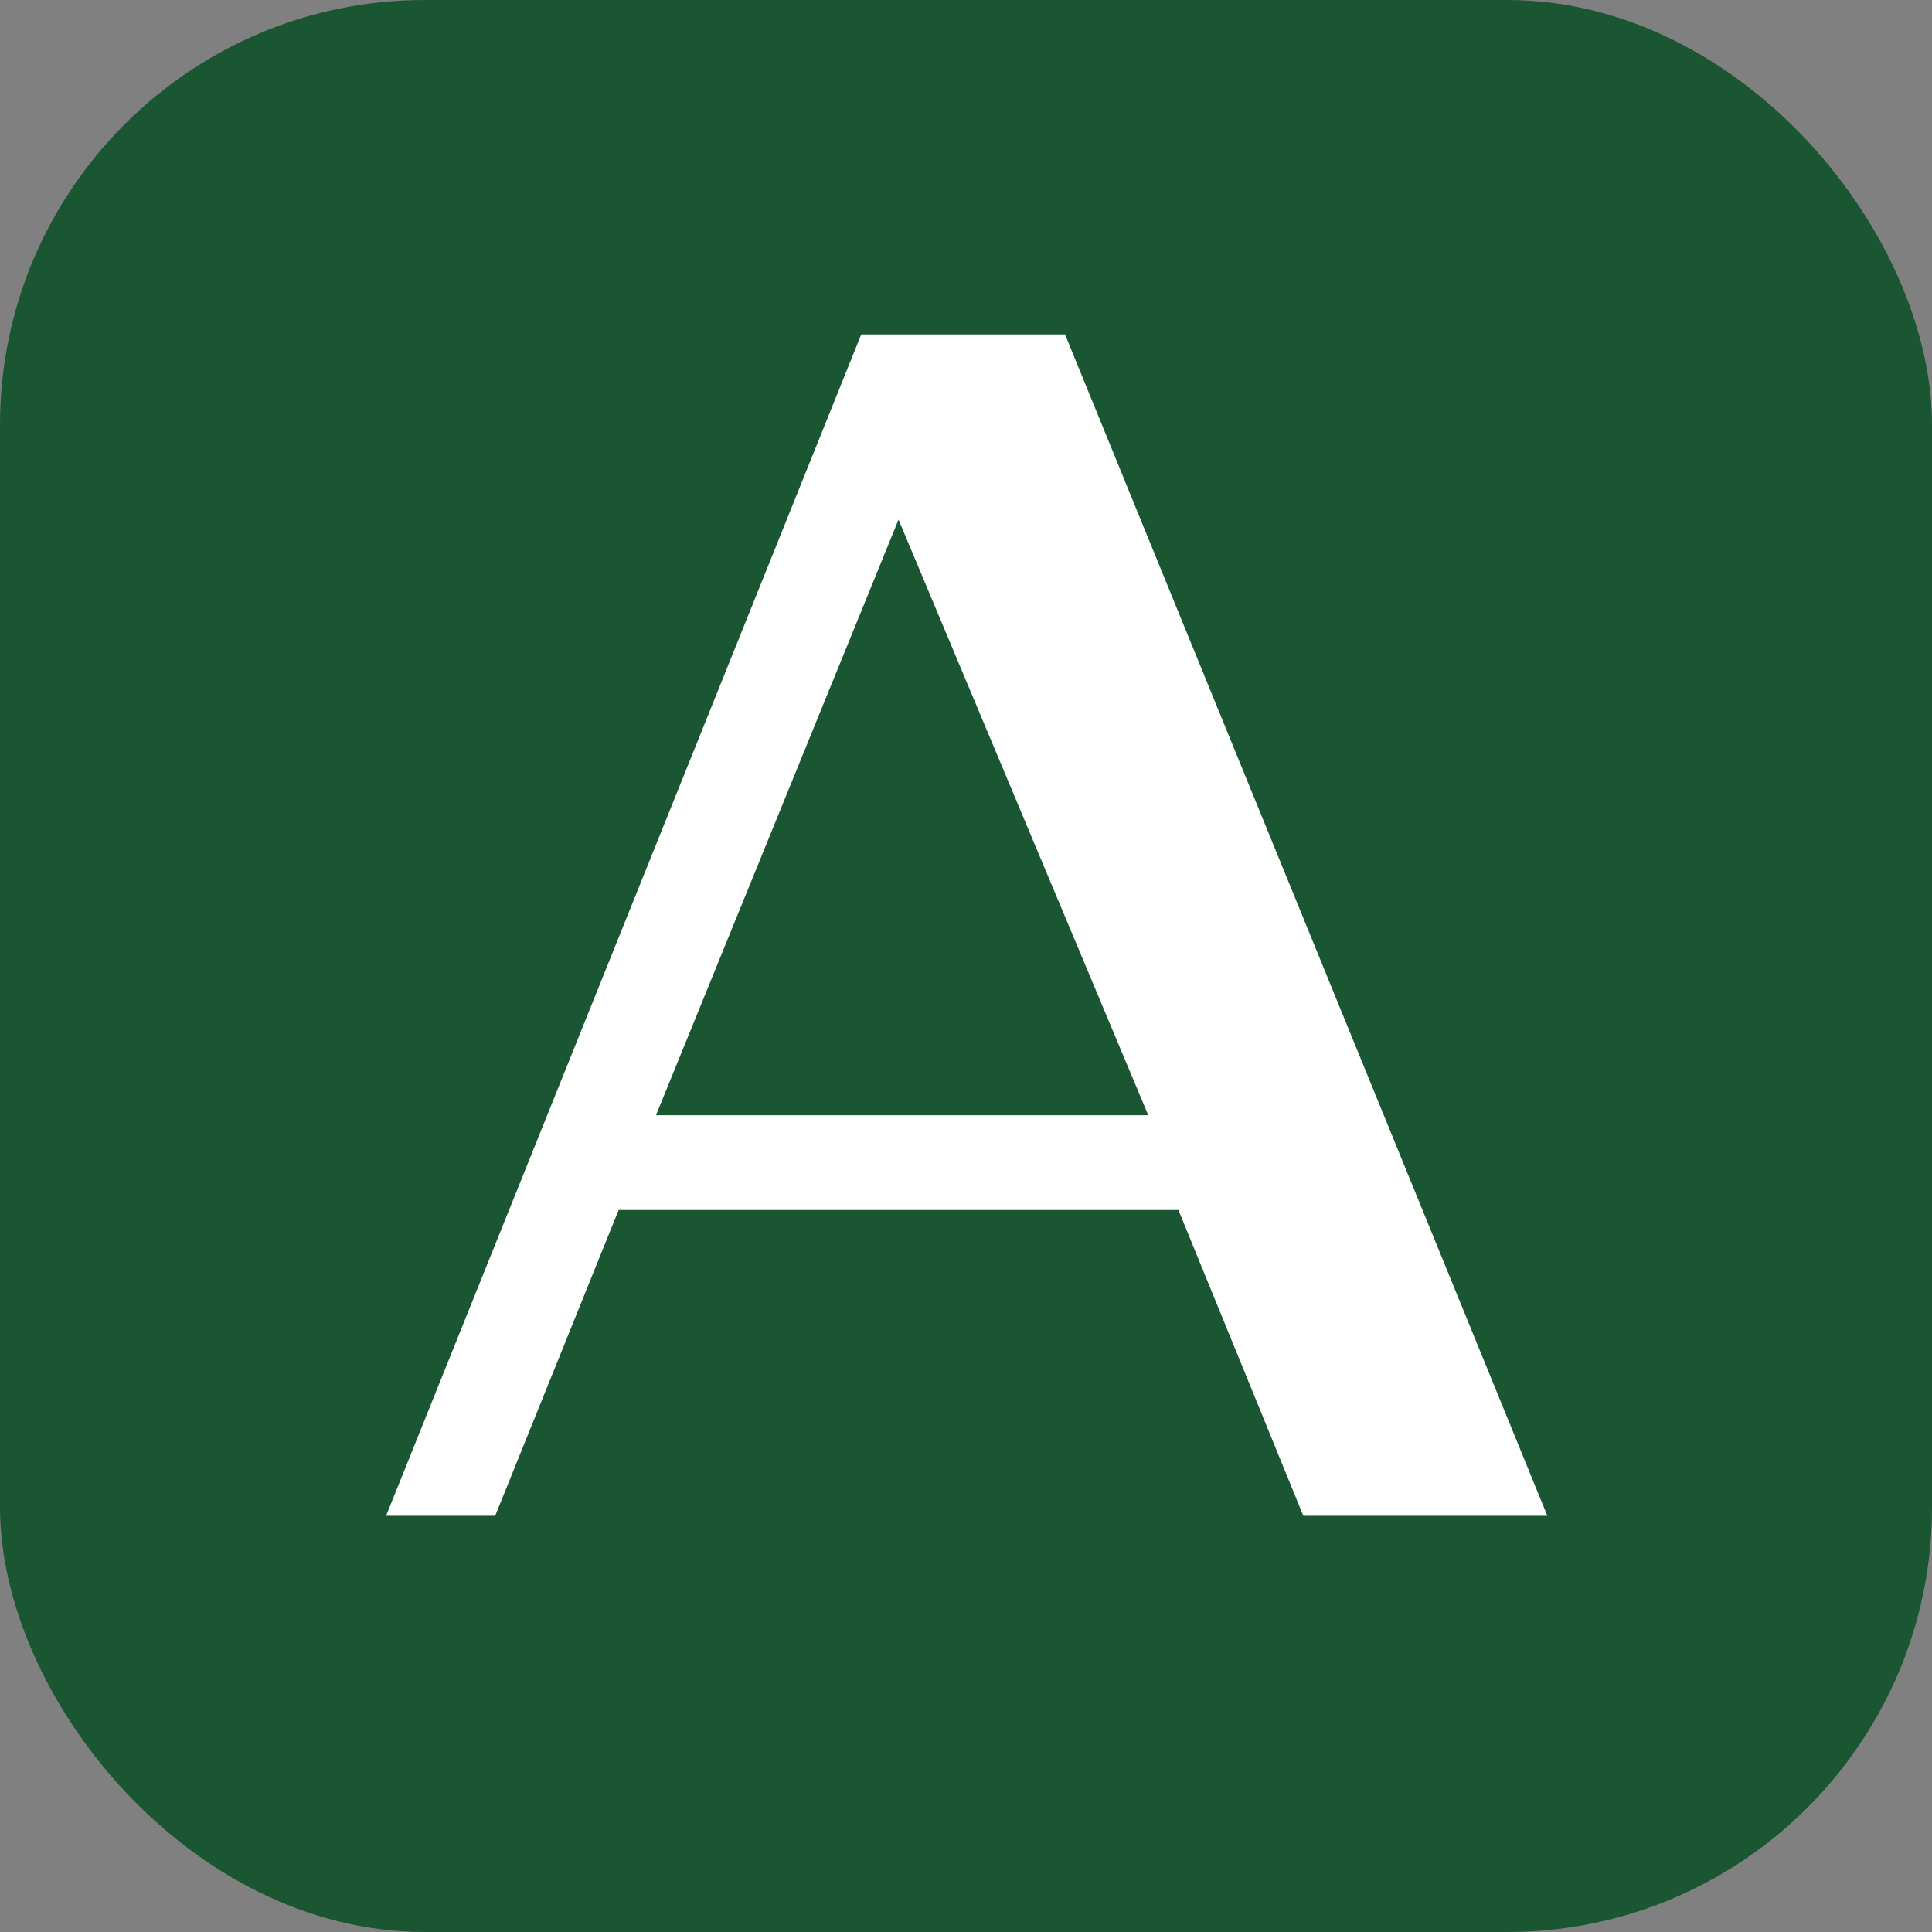
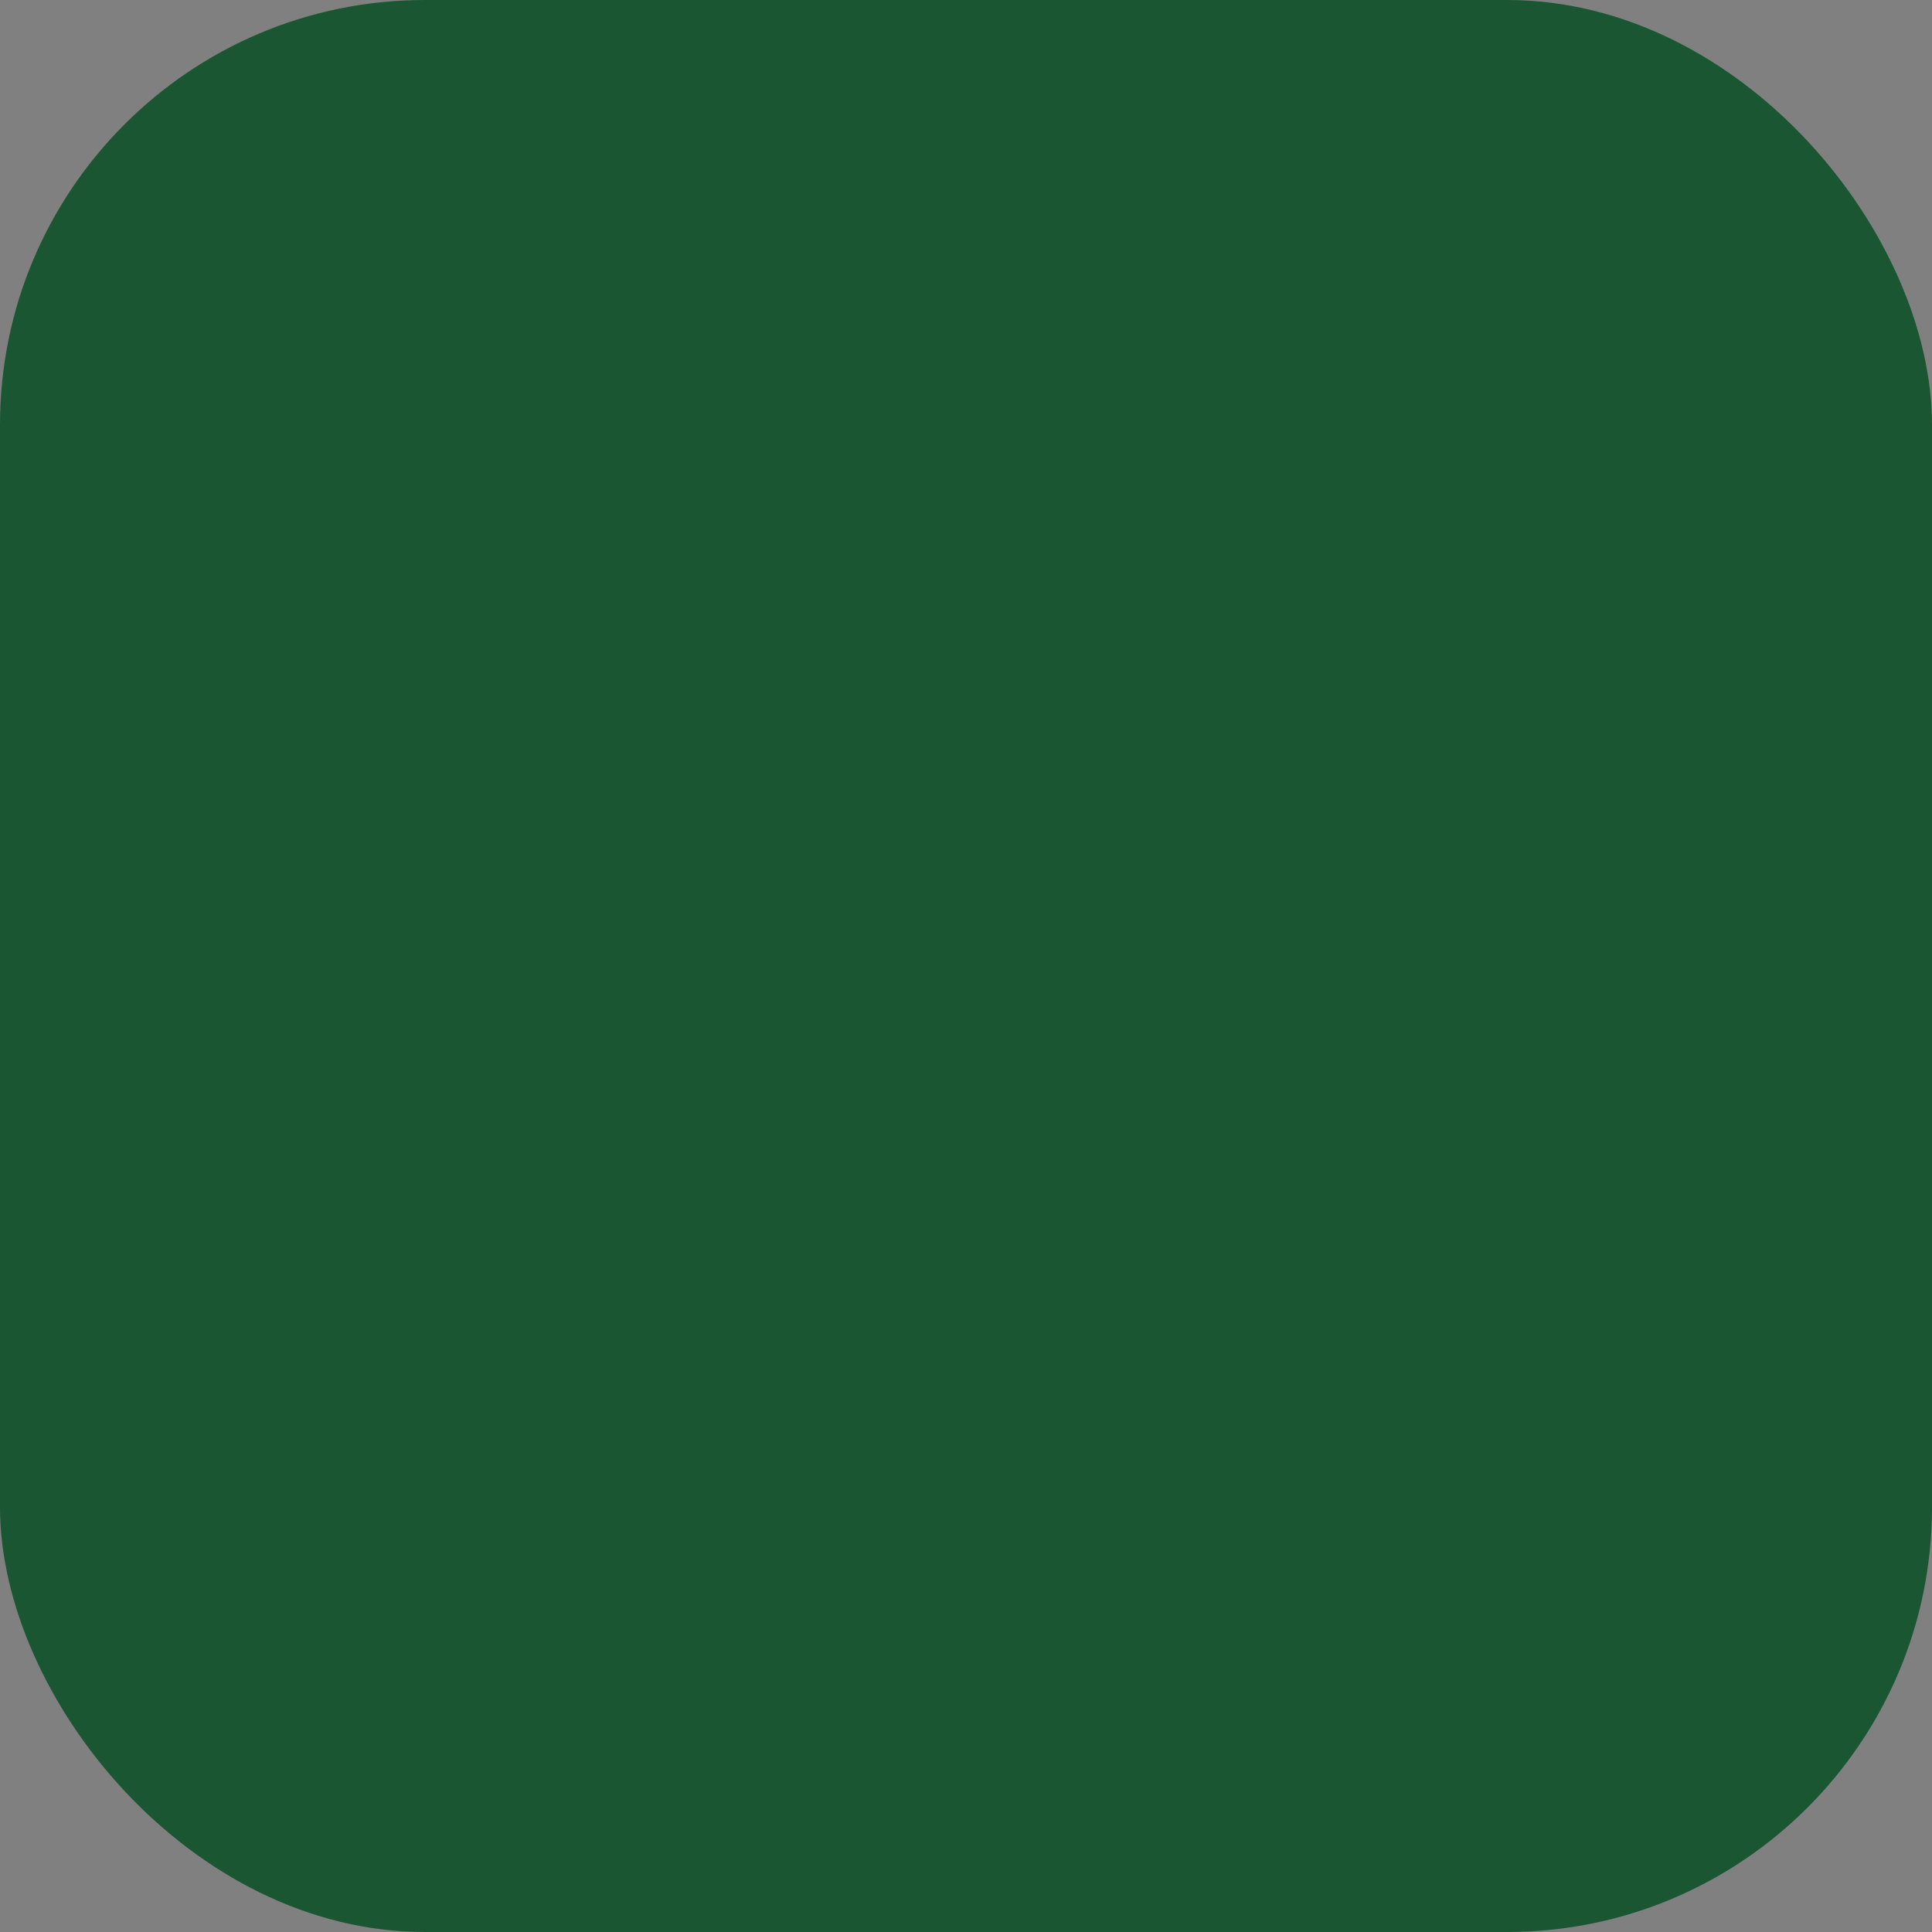
<svg xmlns="http://www.w3.org/2000/svg" id="Слой_1" data-name="Слой 1" viewBox="0 0 13.46 13.46">
  <rect x="0" y="0" width="13.46" height="13.46" fill="#808080" stroke="none" />
  <defs>
    <style>.cls-1{fill:#1a5632;}.cls-2{fill:#fff;}</style>
  </defs>
  <title>фавикон</title>
  <rect class="cls-1" width="13.46" height="13.46" rx="2.96" />
-   <path class="cls-2" d="M8.21,8.43H4.31l-.86,2.13H2.69L6,2.33H7.42l3.36,8.23H9.08ZM8,7.77,6.26,3.62,4.57,7.77Z" />
</svg>